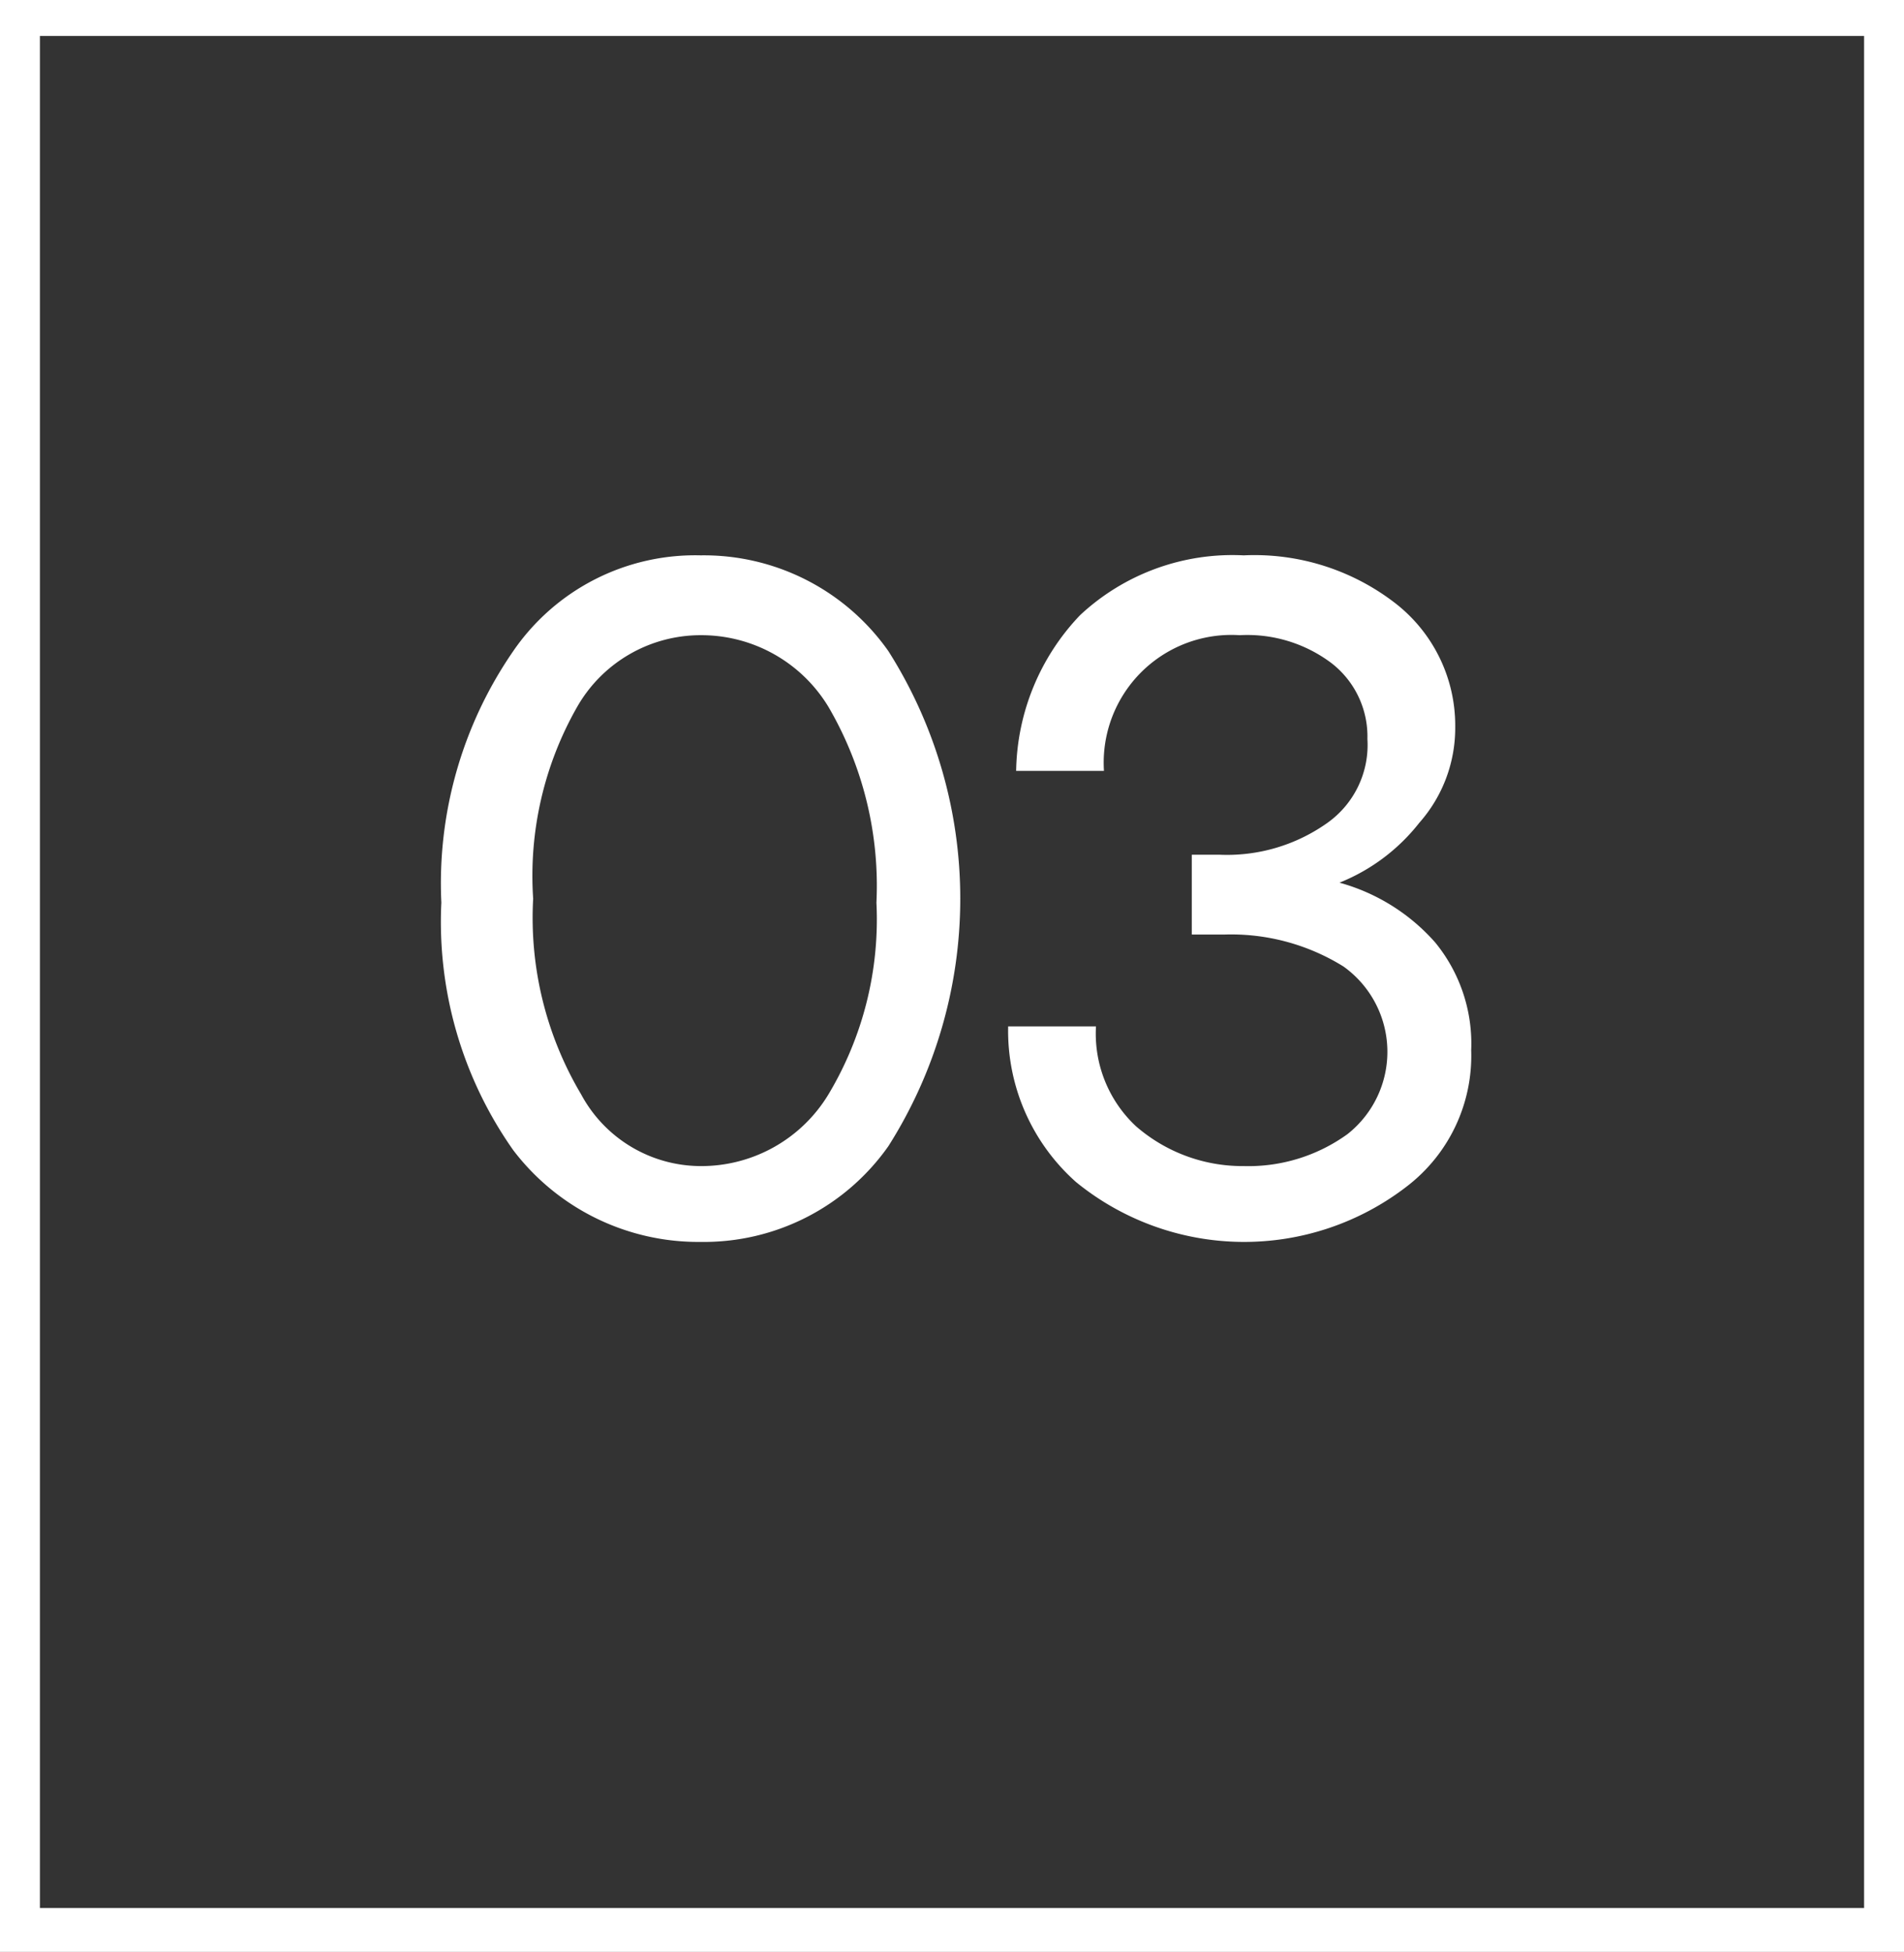
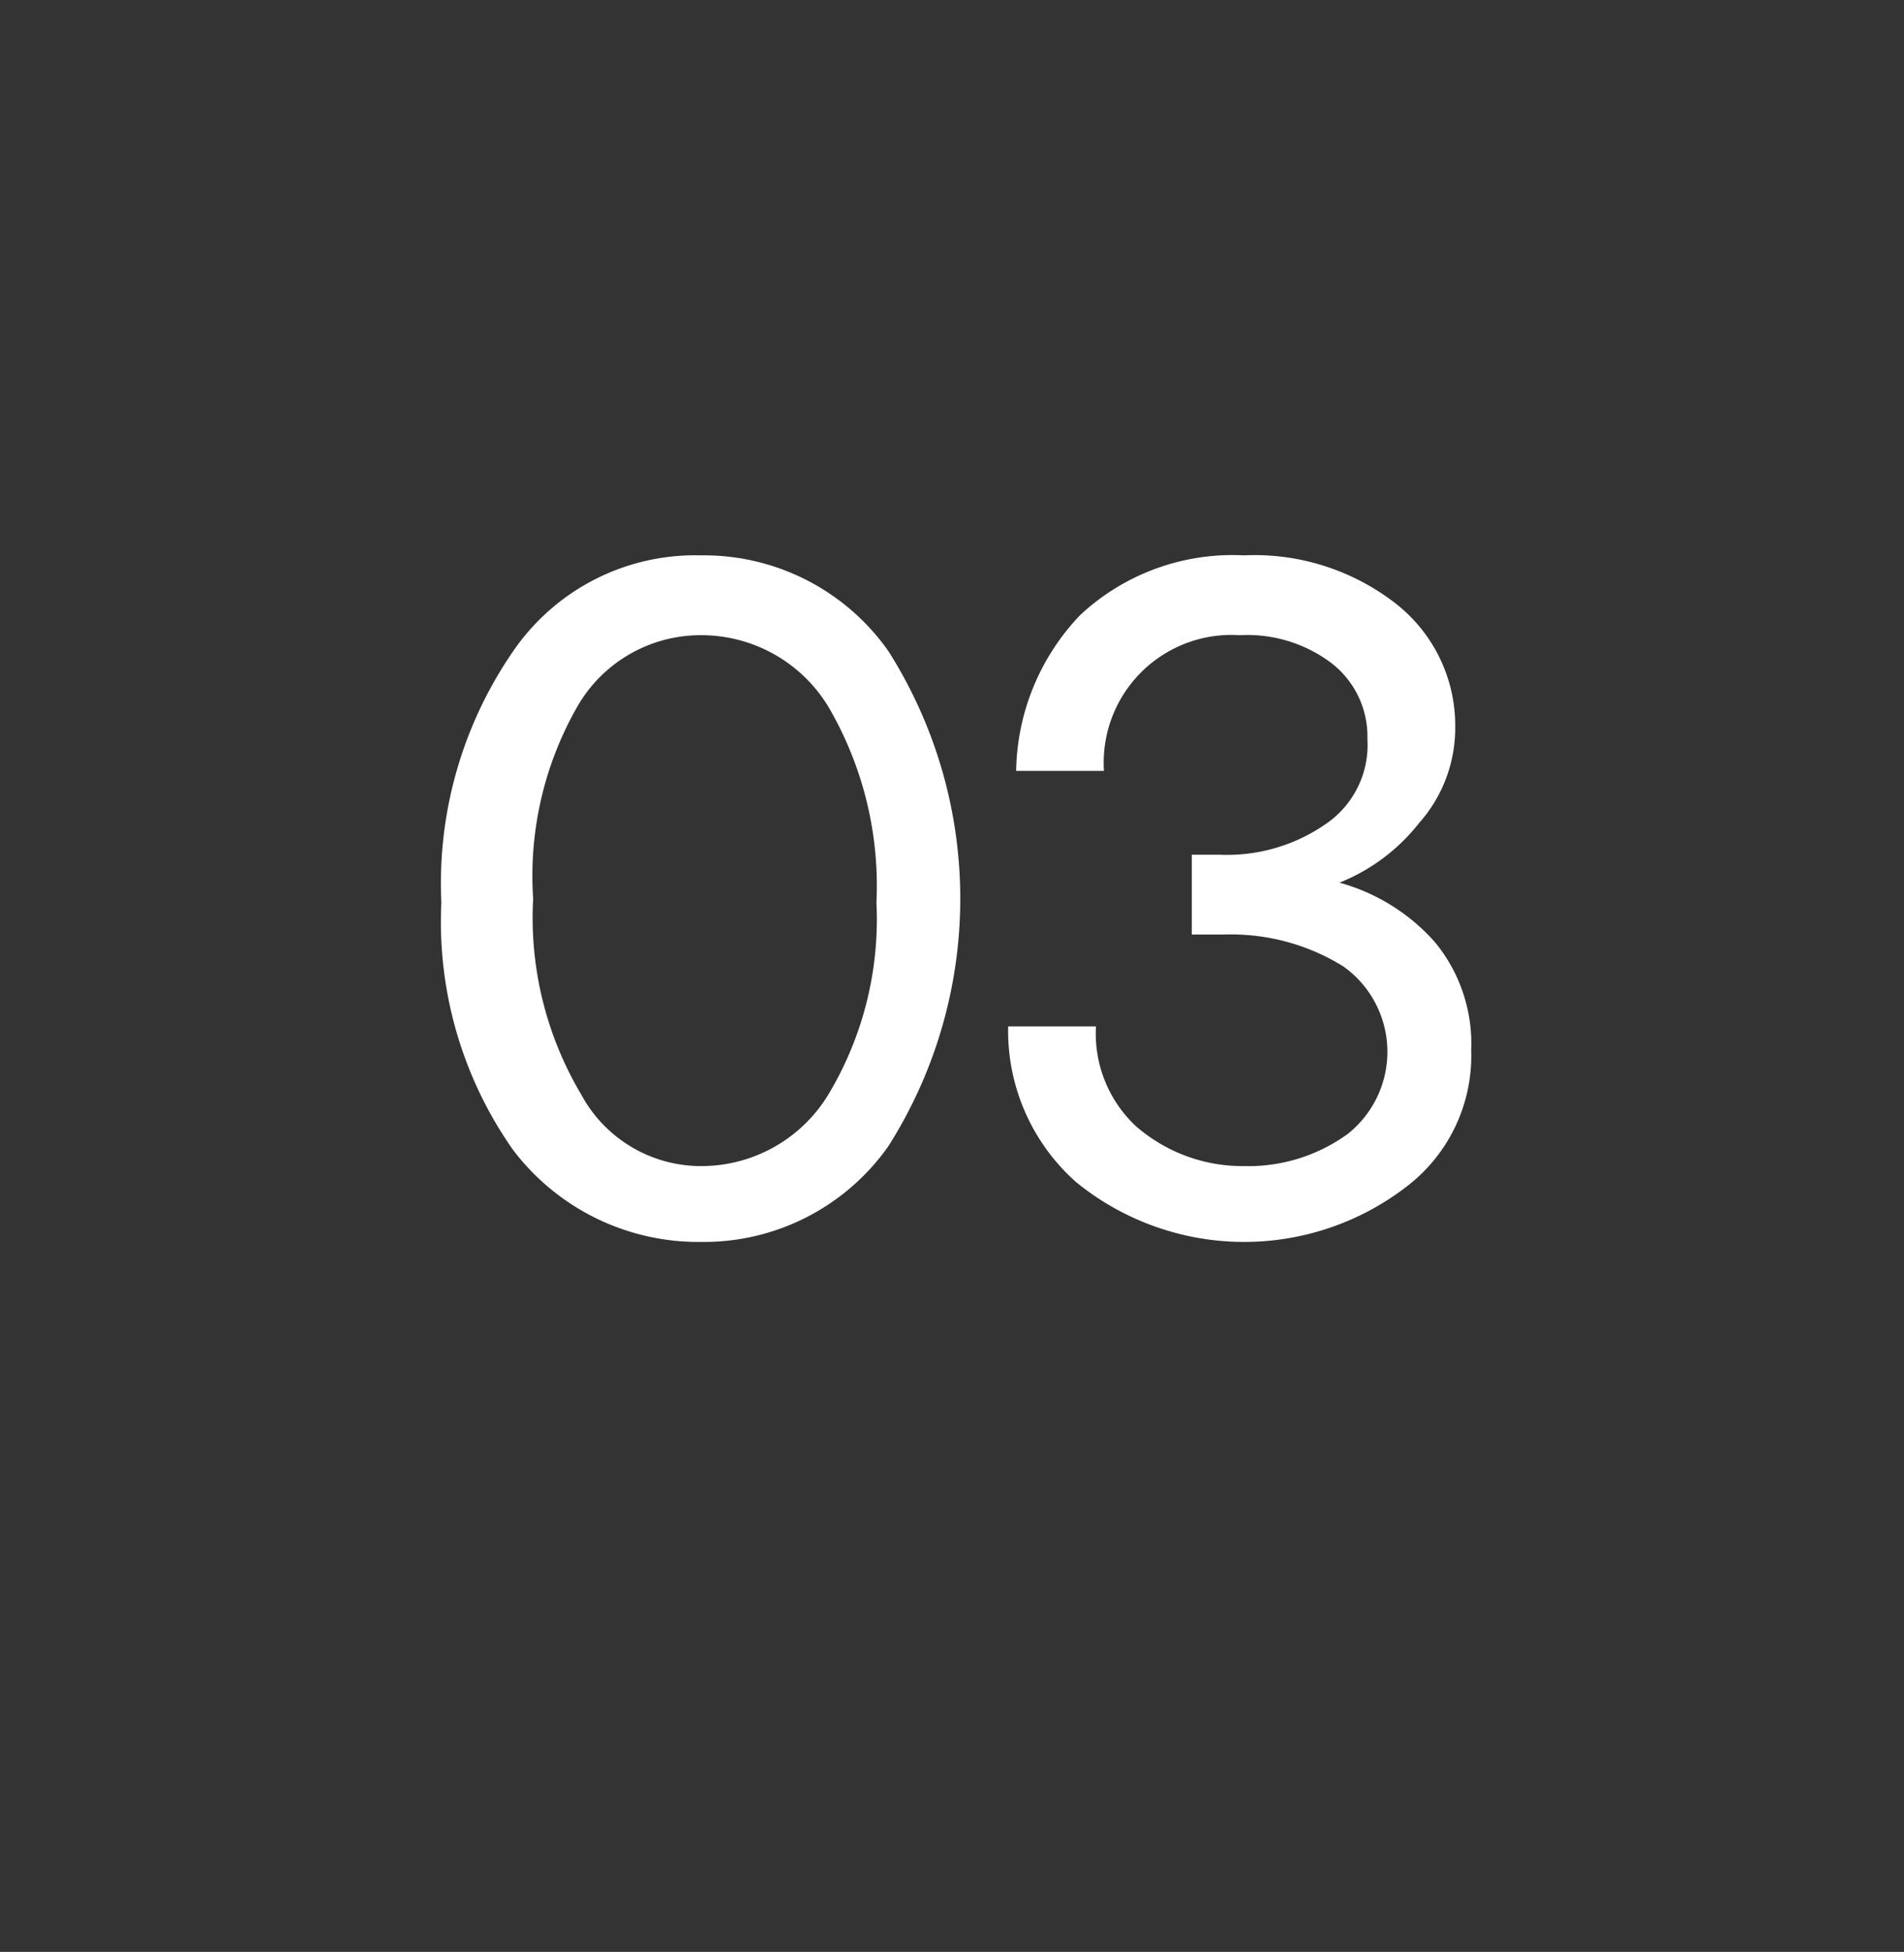
<svg xmlns="http://www.w3.org/2000/svg" width="47.7" height="48.9" viewBox="0 0 47.7 48.9">
  <rect x="0" y="0" width="47.7" height="48.9" fill="#333333" stroke="none" />
  <g id="Group_199" transform="translate(-376.15 -3213.555)">
    <g id="Group_96" transform="translate(2.307 596.068)">
      <g id="Group_93" transform="translate(367.843 2613.387)">
        <g id="Bg-2">
          <g id="Group_200" data-name="Group 200">
            <g id="Bg-3">
-               <path id="Path_506" data-name="Path 506" d="M53.7,53H6V4.1H53.7V53ZM7,51.9H52.7V5H7Z" fill="#fff" />
-             </g>
+               </g>
          </g>
        </g>
      </g>
      <g id="Group_201" data-name="Group 201">
        <path id="Path_507" data-name="Path 507" d="M391.4,2648.6a5.825,5.825,0,0,1-4.7-2.3,9.927,9.927,0,0,1-1.8-6.2,10.236,10.236,0,0,1,1.8-6.3,5.525,5.525,0,0,1,4.7-2.4,5.651,5.651,0,0,1,4.7,2.4,11.578,11.578,0,0,1,0,12.4A5.651,5.651,0,0,1,391.4,2648.6Zm0-1.9a3.72,3.72,0,0,0,3.2-1.8,8.53,8.53,0,0,0,1.2-4.8,8.887,8.887,0,0,0-1.2-4.9,3.72,3.72,0,0,0-3.2-1.8,3.562,3.562,0,0,0-3.1,1.8,8.546,8.546,0,0,0-1.1,4.8,8.66,8.66,0,0,0,1.2,4.9A3.409,3.409,0,0,0,391.4,2646.7Z" fill="#fff" />
        <path id="Path_508" data-name="Path 508" d="M409.8,2641.1a4,4,0,0,1,.9,2.7,4.122,4.122,0,0,1-1.6,3.4,6.666,6.666,0,0,1-8.3-.1,5.066,5.066,0,0,1-1.7-3.9h2.2a3.174,3.174,0,0,0,1,2.5,4.063,4.063,0,0,0,2.7,1,4.237,4.237,0,0,0,2.6-.8,2.626,2.626,0,0,0-.1-4.2,5.329,5.329,0,0,0-3-.8h-.8v-2h.7a4.338,4.338,0,0,0,2.7-.8,2.393,2.393,0,0,0,1-2.1,2.322,2.322,0,0,0-.9-1.9,3.506,3.506,0,0,0-2.3-.7,3.2,3.2,0,0,0-3.4,3.4h-2.2a5.777,5.777,0,0,1,1.6-3.9,5.593,5.593,0,0,1,4.1-1.5,5.766,5.766,0,0,1,3.8,1.2,3.88,3.88,0,0,1,1.5,3.1,3.583,3.583,0,0,1-.9,2.4,4.816,4.816,0,0,1-2,1.5A4.941,4.941,0,0,1,409.8,2641.1Z" fill="#fff" />
      </g>
    </g>
  </g>
</svg>